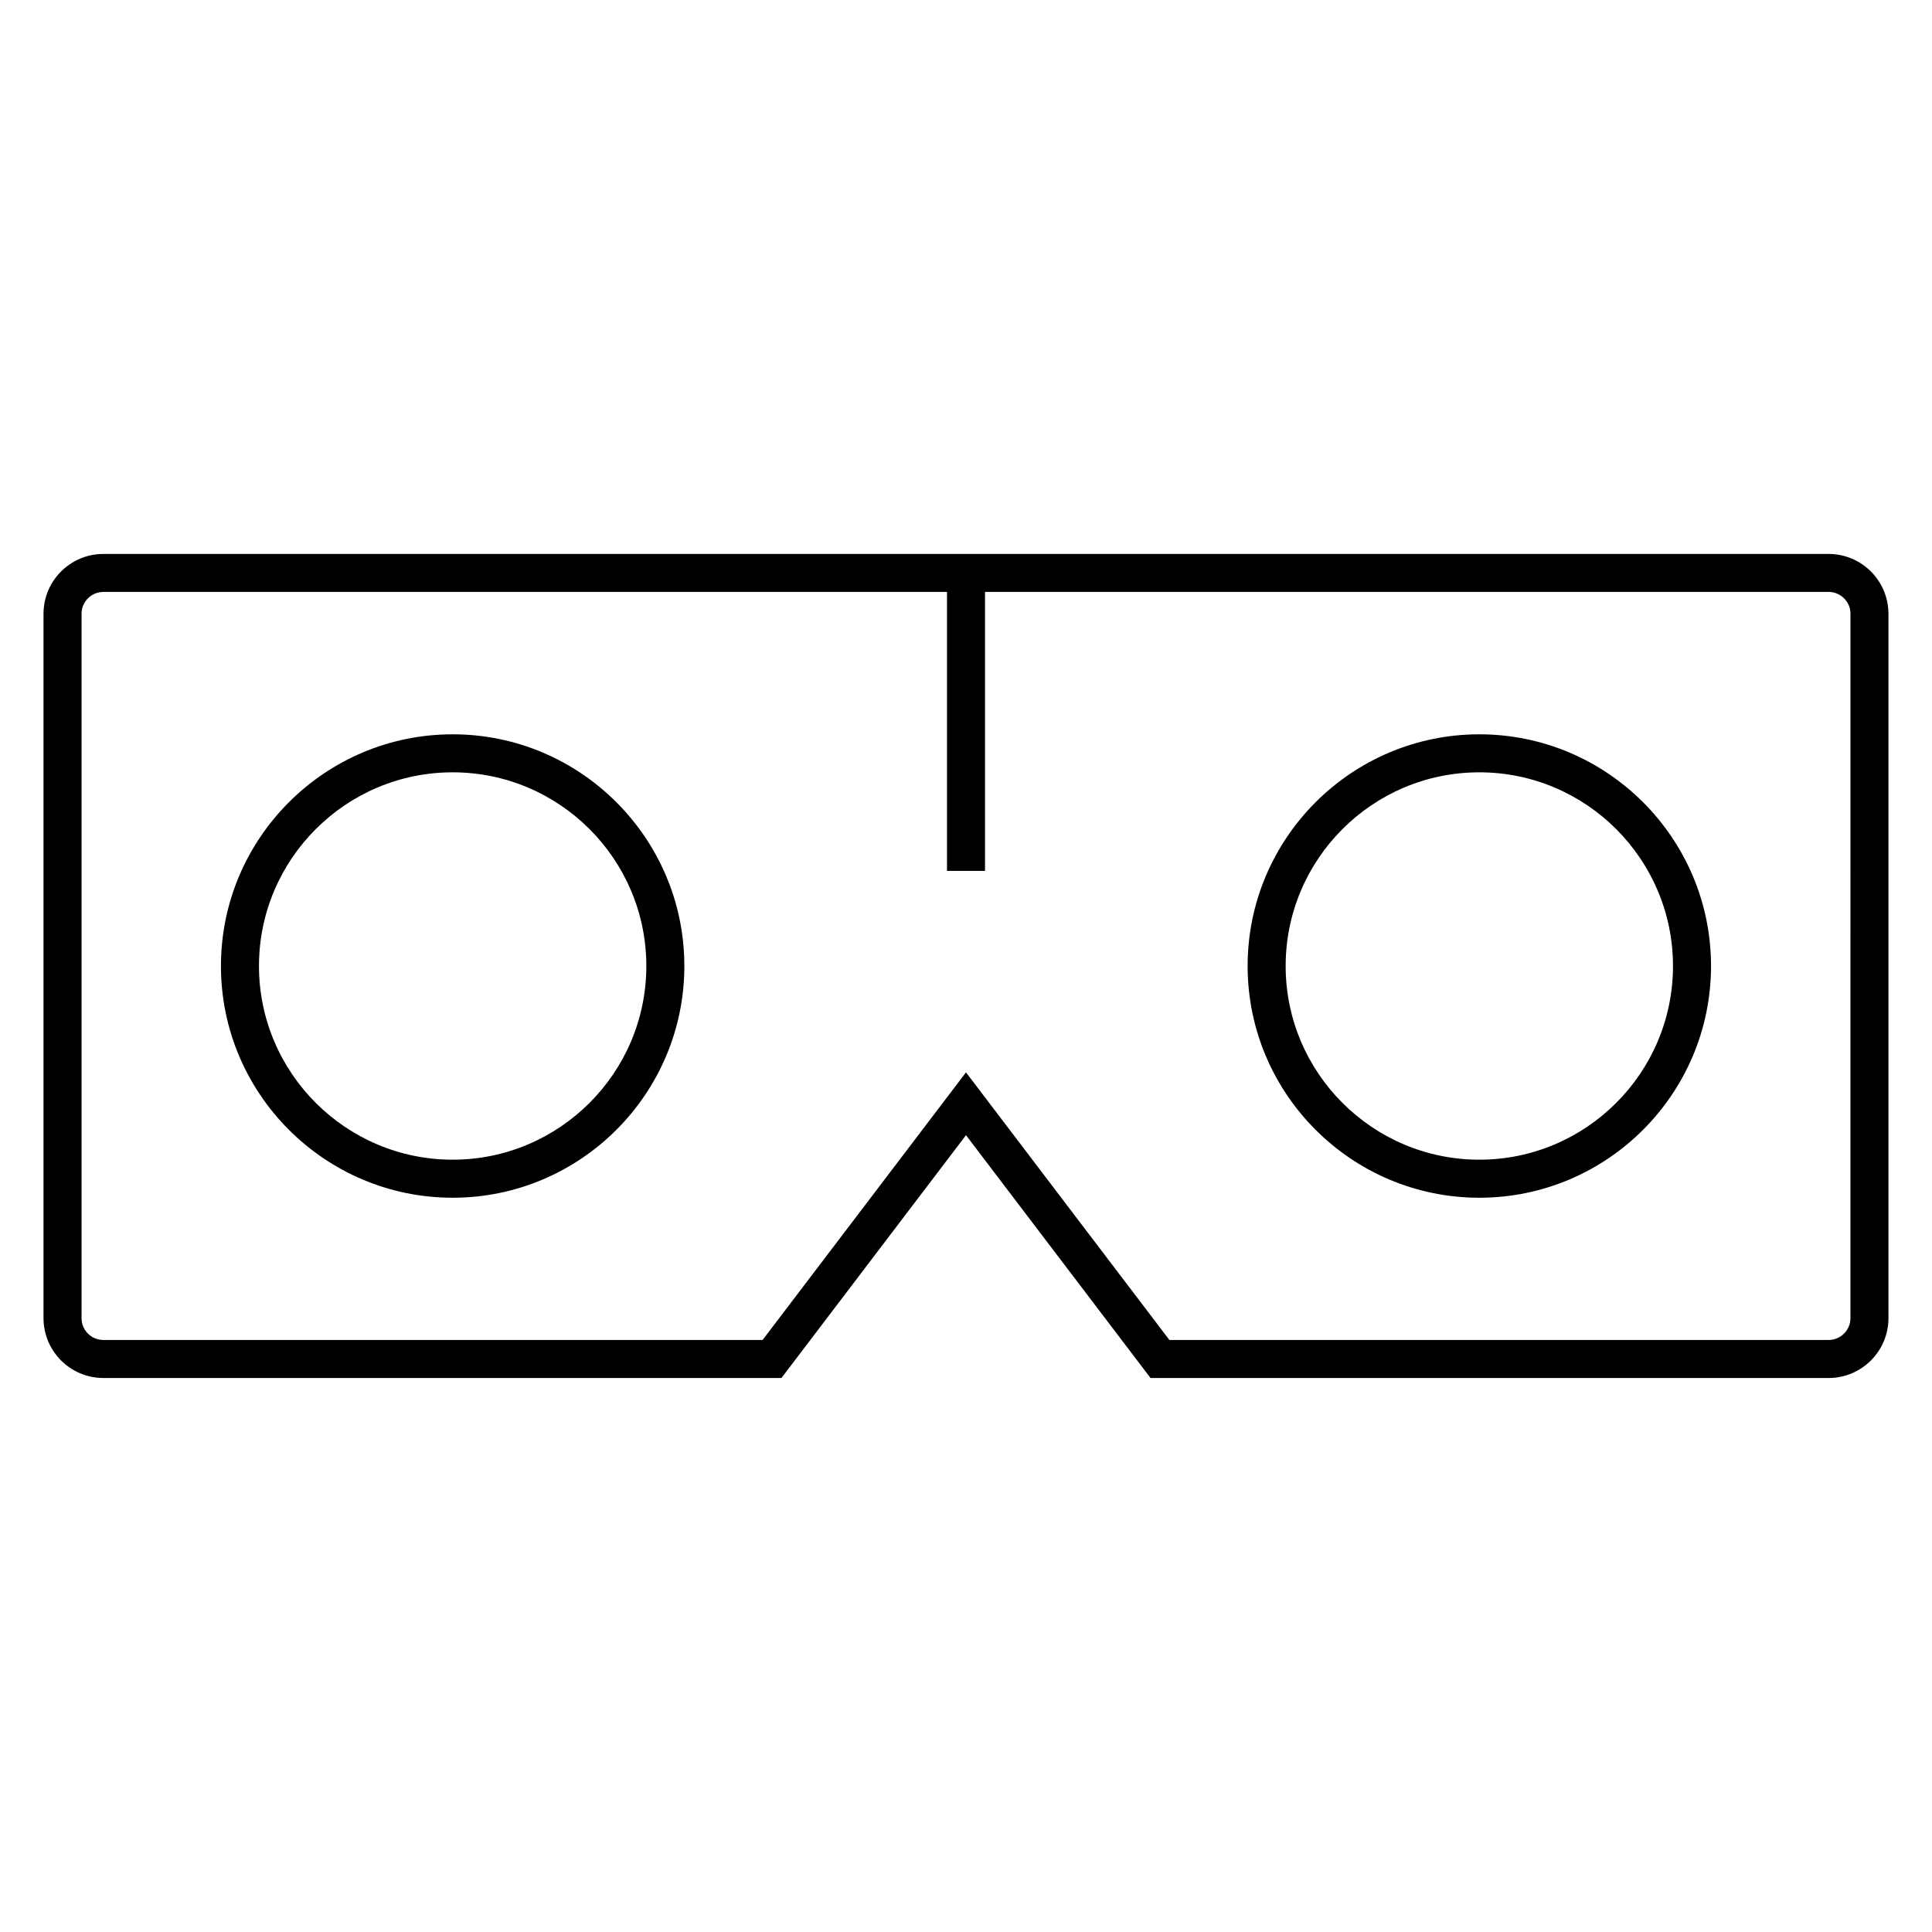
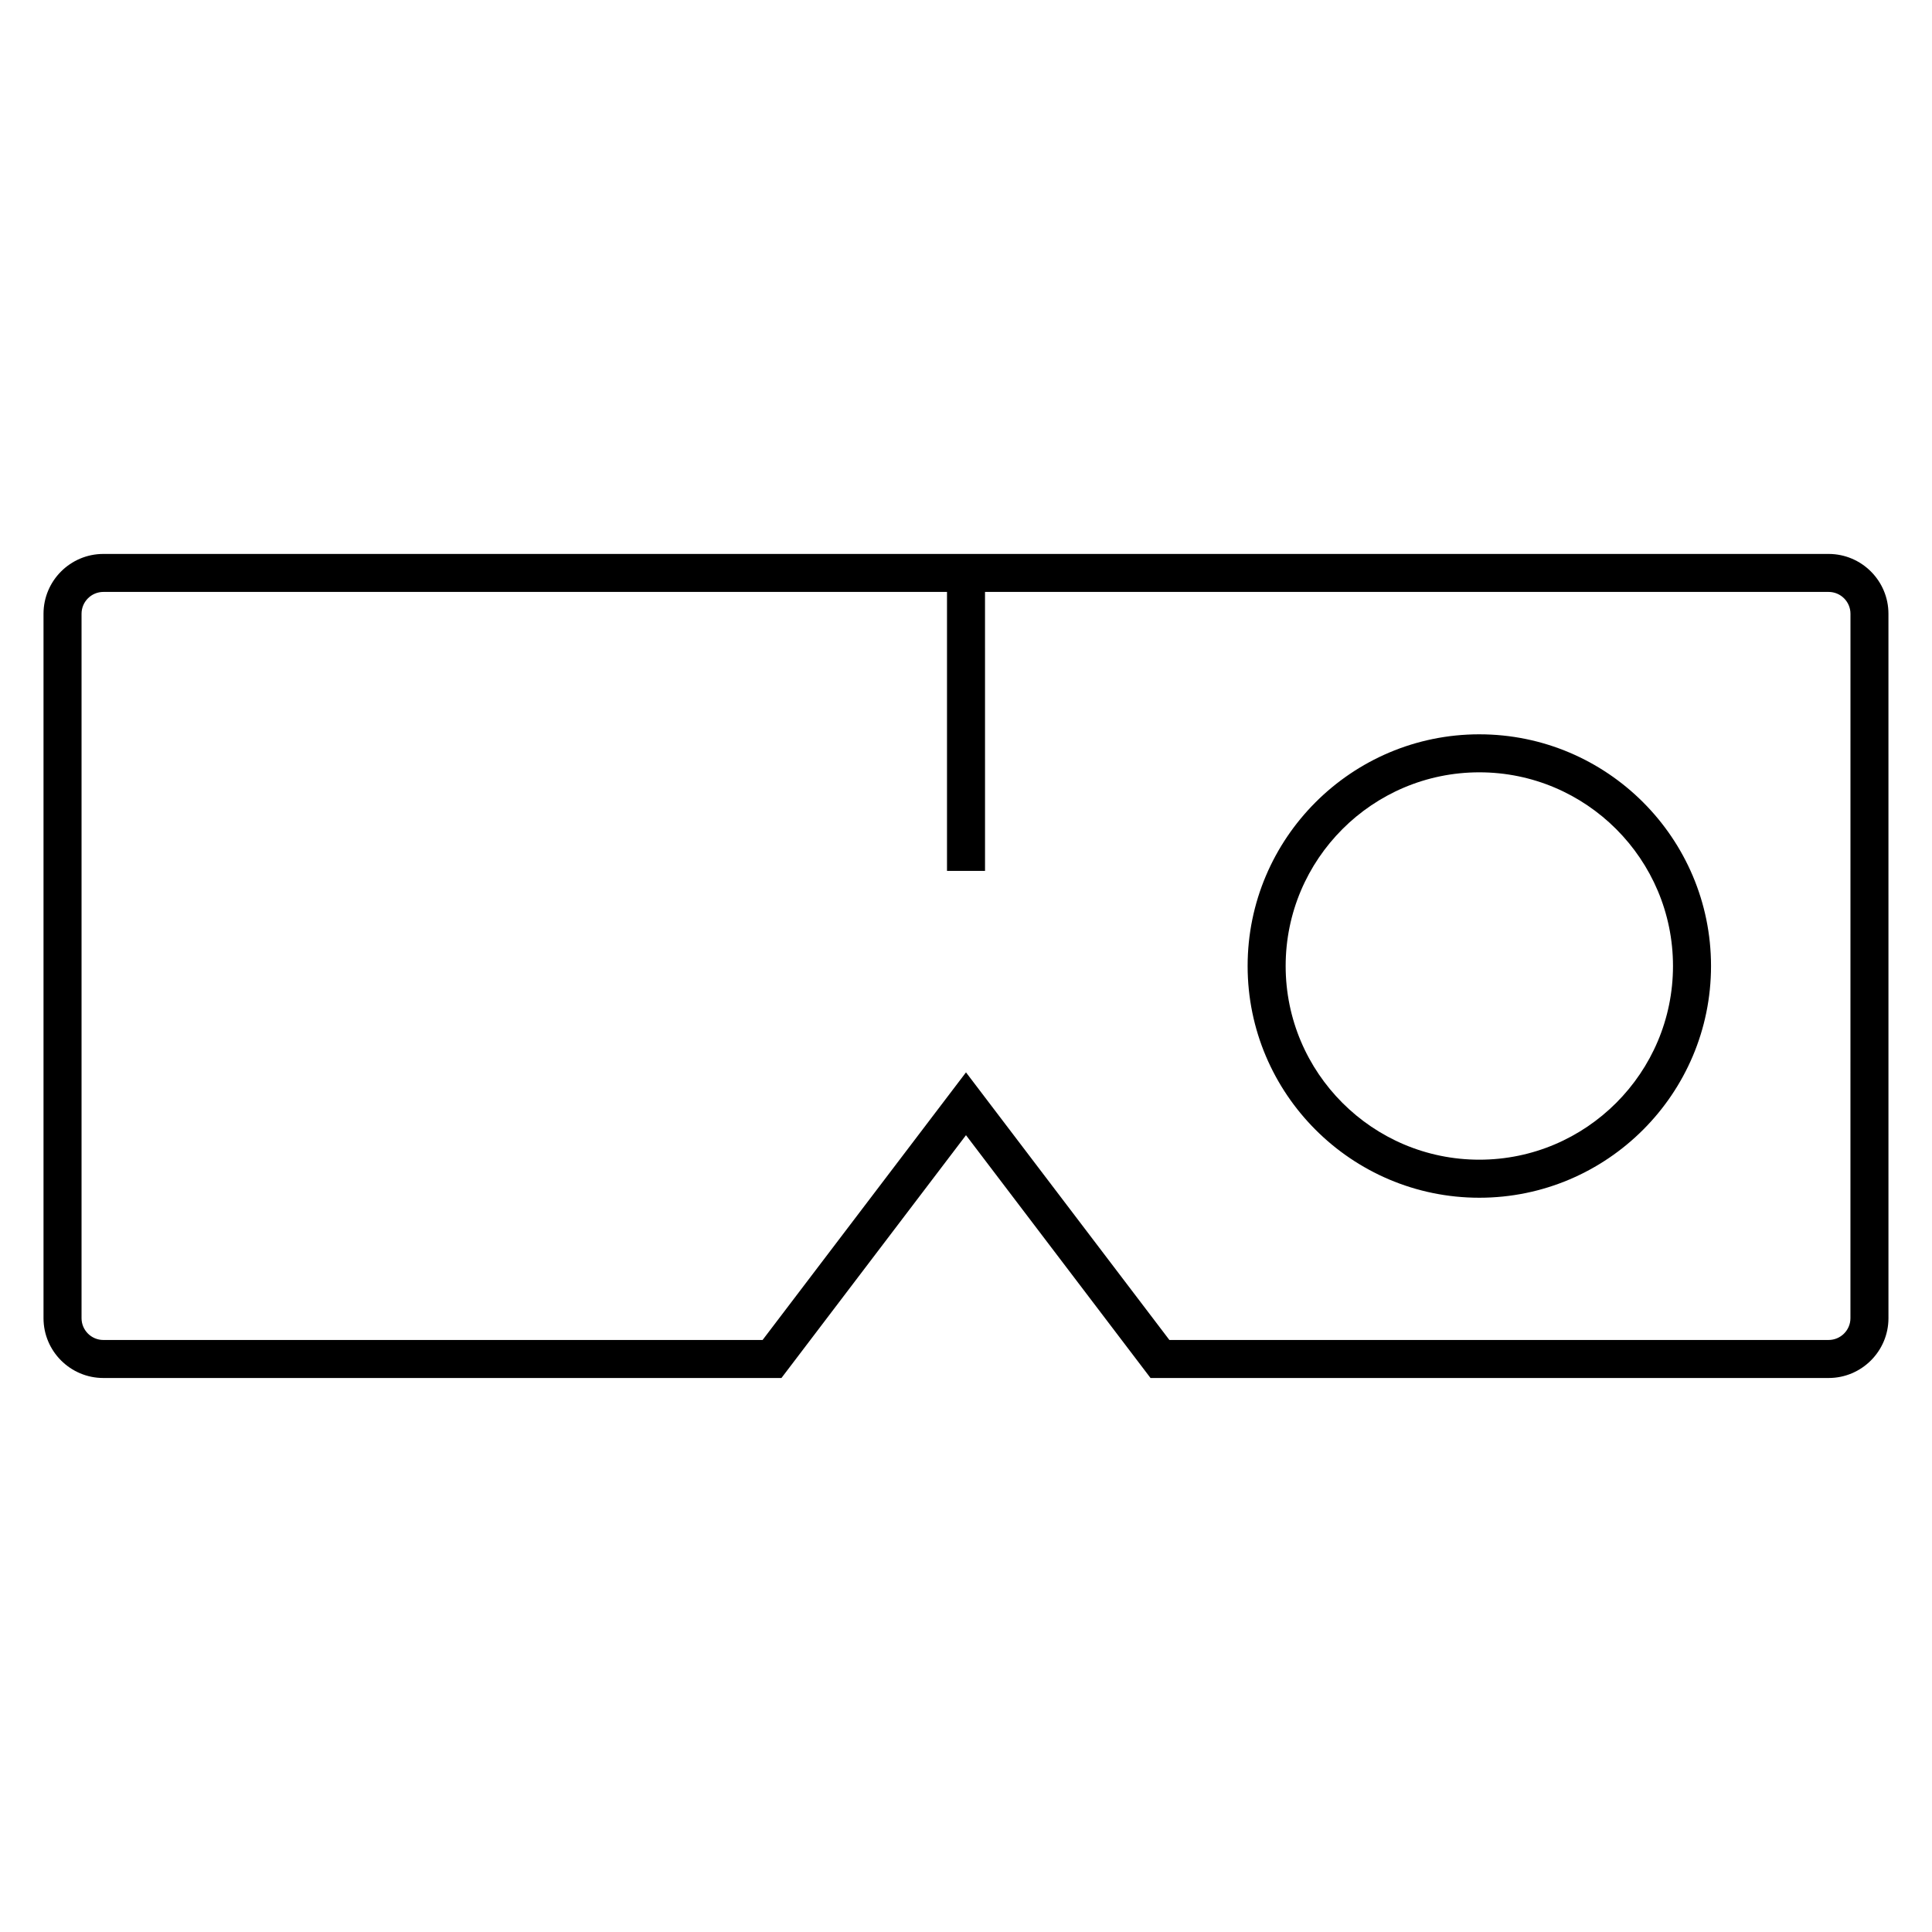
<svg xmlns="http://www.w3.org/2000/svg" fill="#000000" width="800px" height="800px" version="1.1" viewBox="144 144 512 512">
  <g>
    <path d="m628.6 290.8h-457.21c-8.746 0-15.859 7.113-15.859 15.859v186.67c0 8.742 7.113 15.855 15.859 15.855h179.7l48.906-64.348 48.906 64.348h179.7c8.746 0 15.859-7.113 15.859-15.855l-0.004-186.67c0-8.746-7.113-15.859-15.859-15.859zm5.785 202.53c0 3.188-2.602 5.777-5.785 5.777h-174.7l-53.902-70.918-53.902 70.922h-174.7c-3.188 0-5.785-2.594-5.785-5.777v-186.68c0-3.188 2.594-5.785 5.785-5.785h223.57v73.93h10.078l-0.004-73.93h223.57c3.188 0 5.785 2.594 5.785 5.785z" />
-     <path d="m263.96 338.6c-33.855 0-61.406 27.543-61.406 61.406 0 33.855 27.543 61.406 61.406 61.406 33.855 0 61.398-27.547 61.398-61.406 0-33.863-27.547-61.406-61.398-61.406zm0 112.73c-28.301 0-51.328-23.023-51.328-51.328s23.023-51.328 51.328-51.328c28.305 0 51.324 23.027 51.324 51.328 0 28.297-23.023 51.328-51.324 51.328z" />
    <path d="m536.04 338.6c-33.855 0-61.406 27.543-61.406 61.406 0 33.855 27.547 61.406 61.406 61.406 33.855-0.004 61.398-27.555 61.398-61.41 0-33.859-27.543-61.402-61.398-61.402zm0 112.73c-28.301 0-51.328-23.023-51.328-51.328s23.023-51.328 51.328-51.328c28.301 0 51.32 23.027 51.32 51.328 0 28.297-23.023 51.328-51.32 51.328z" />
  </g>
</svg>